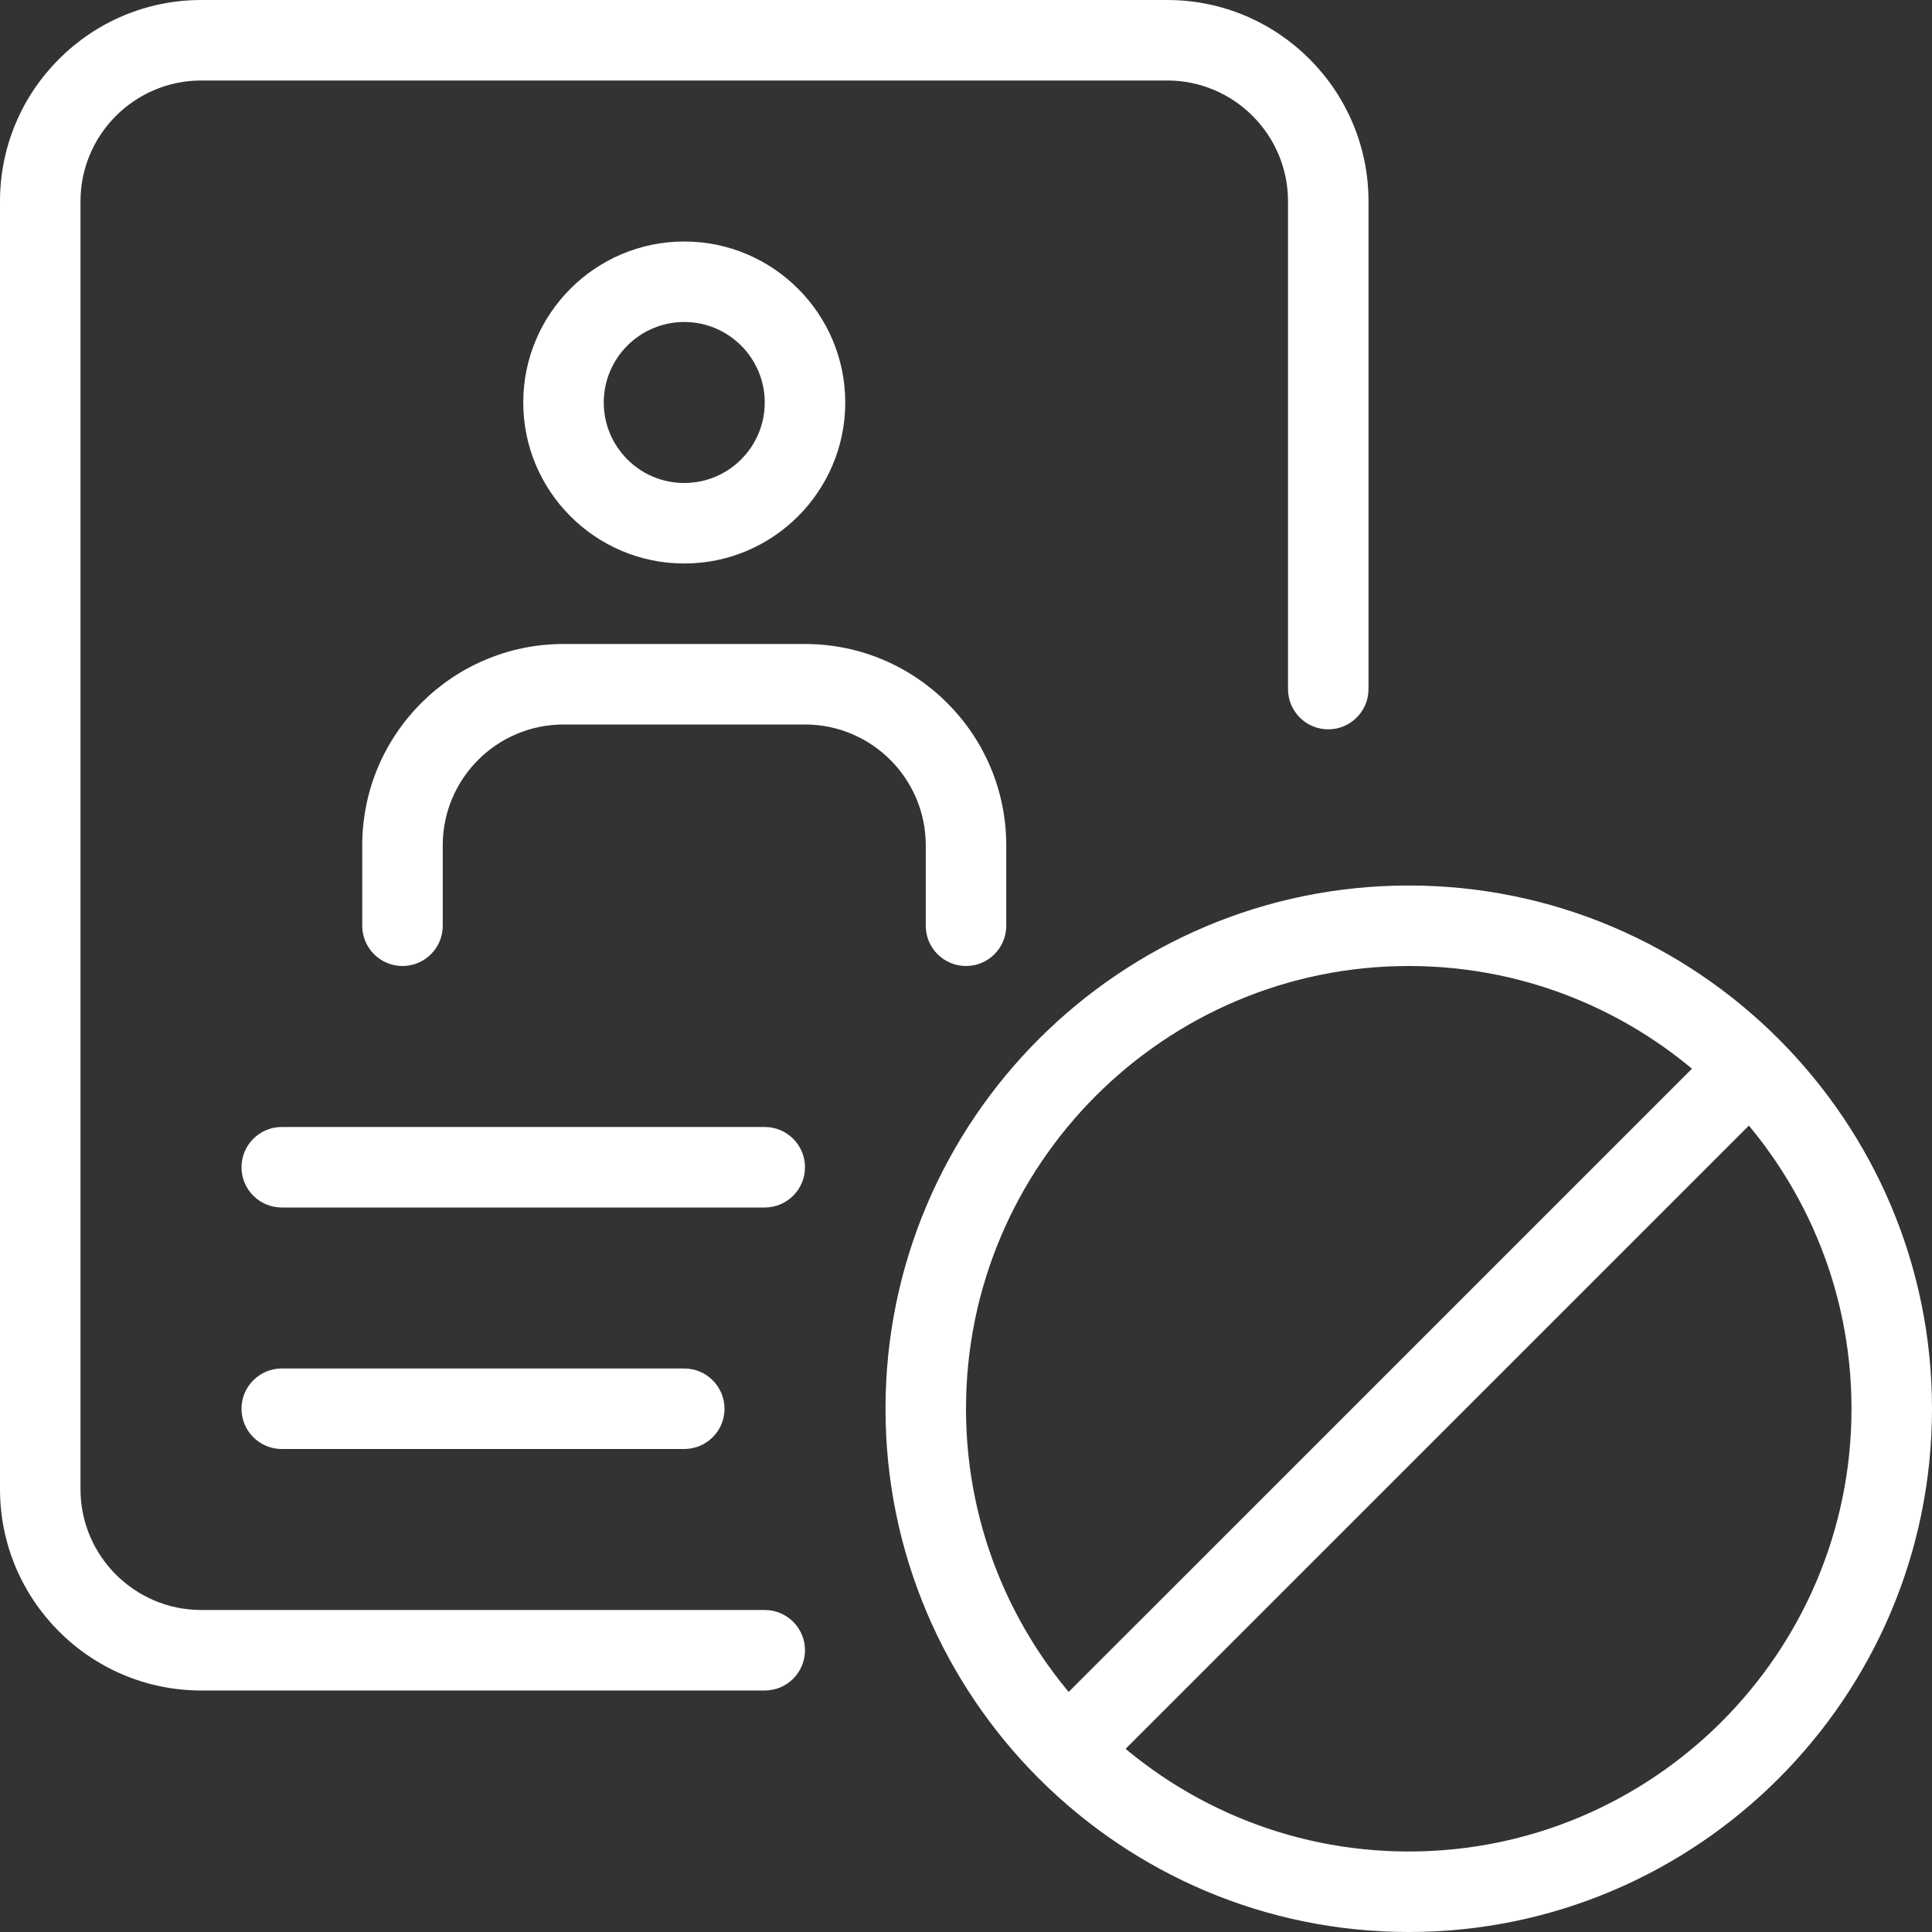
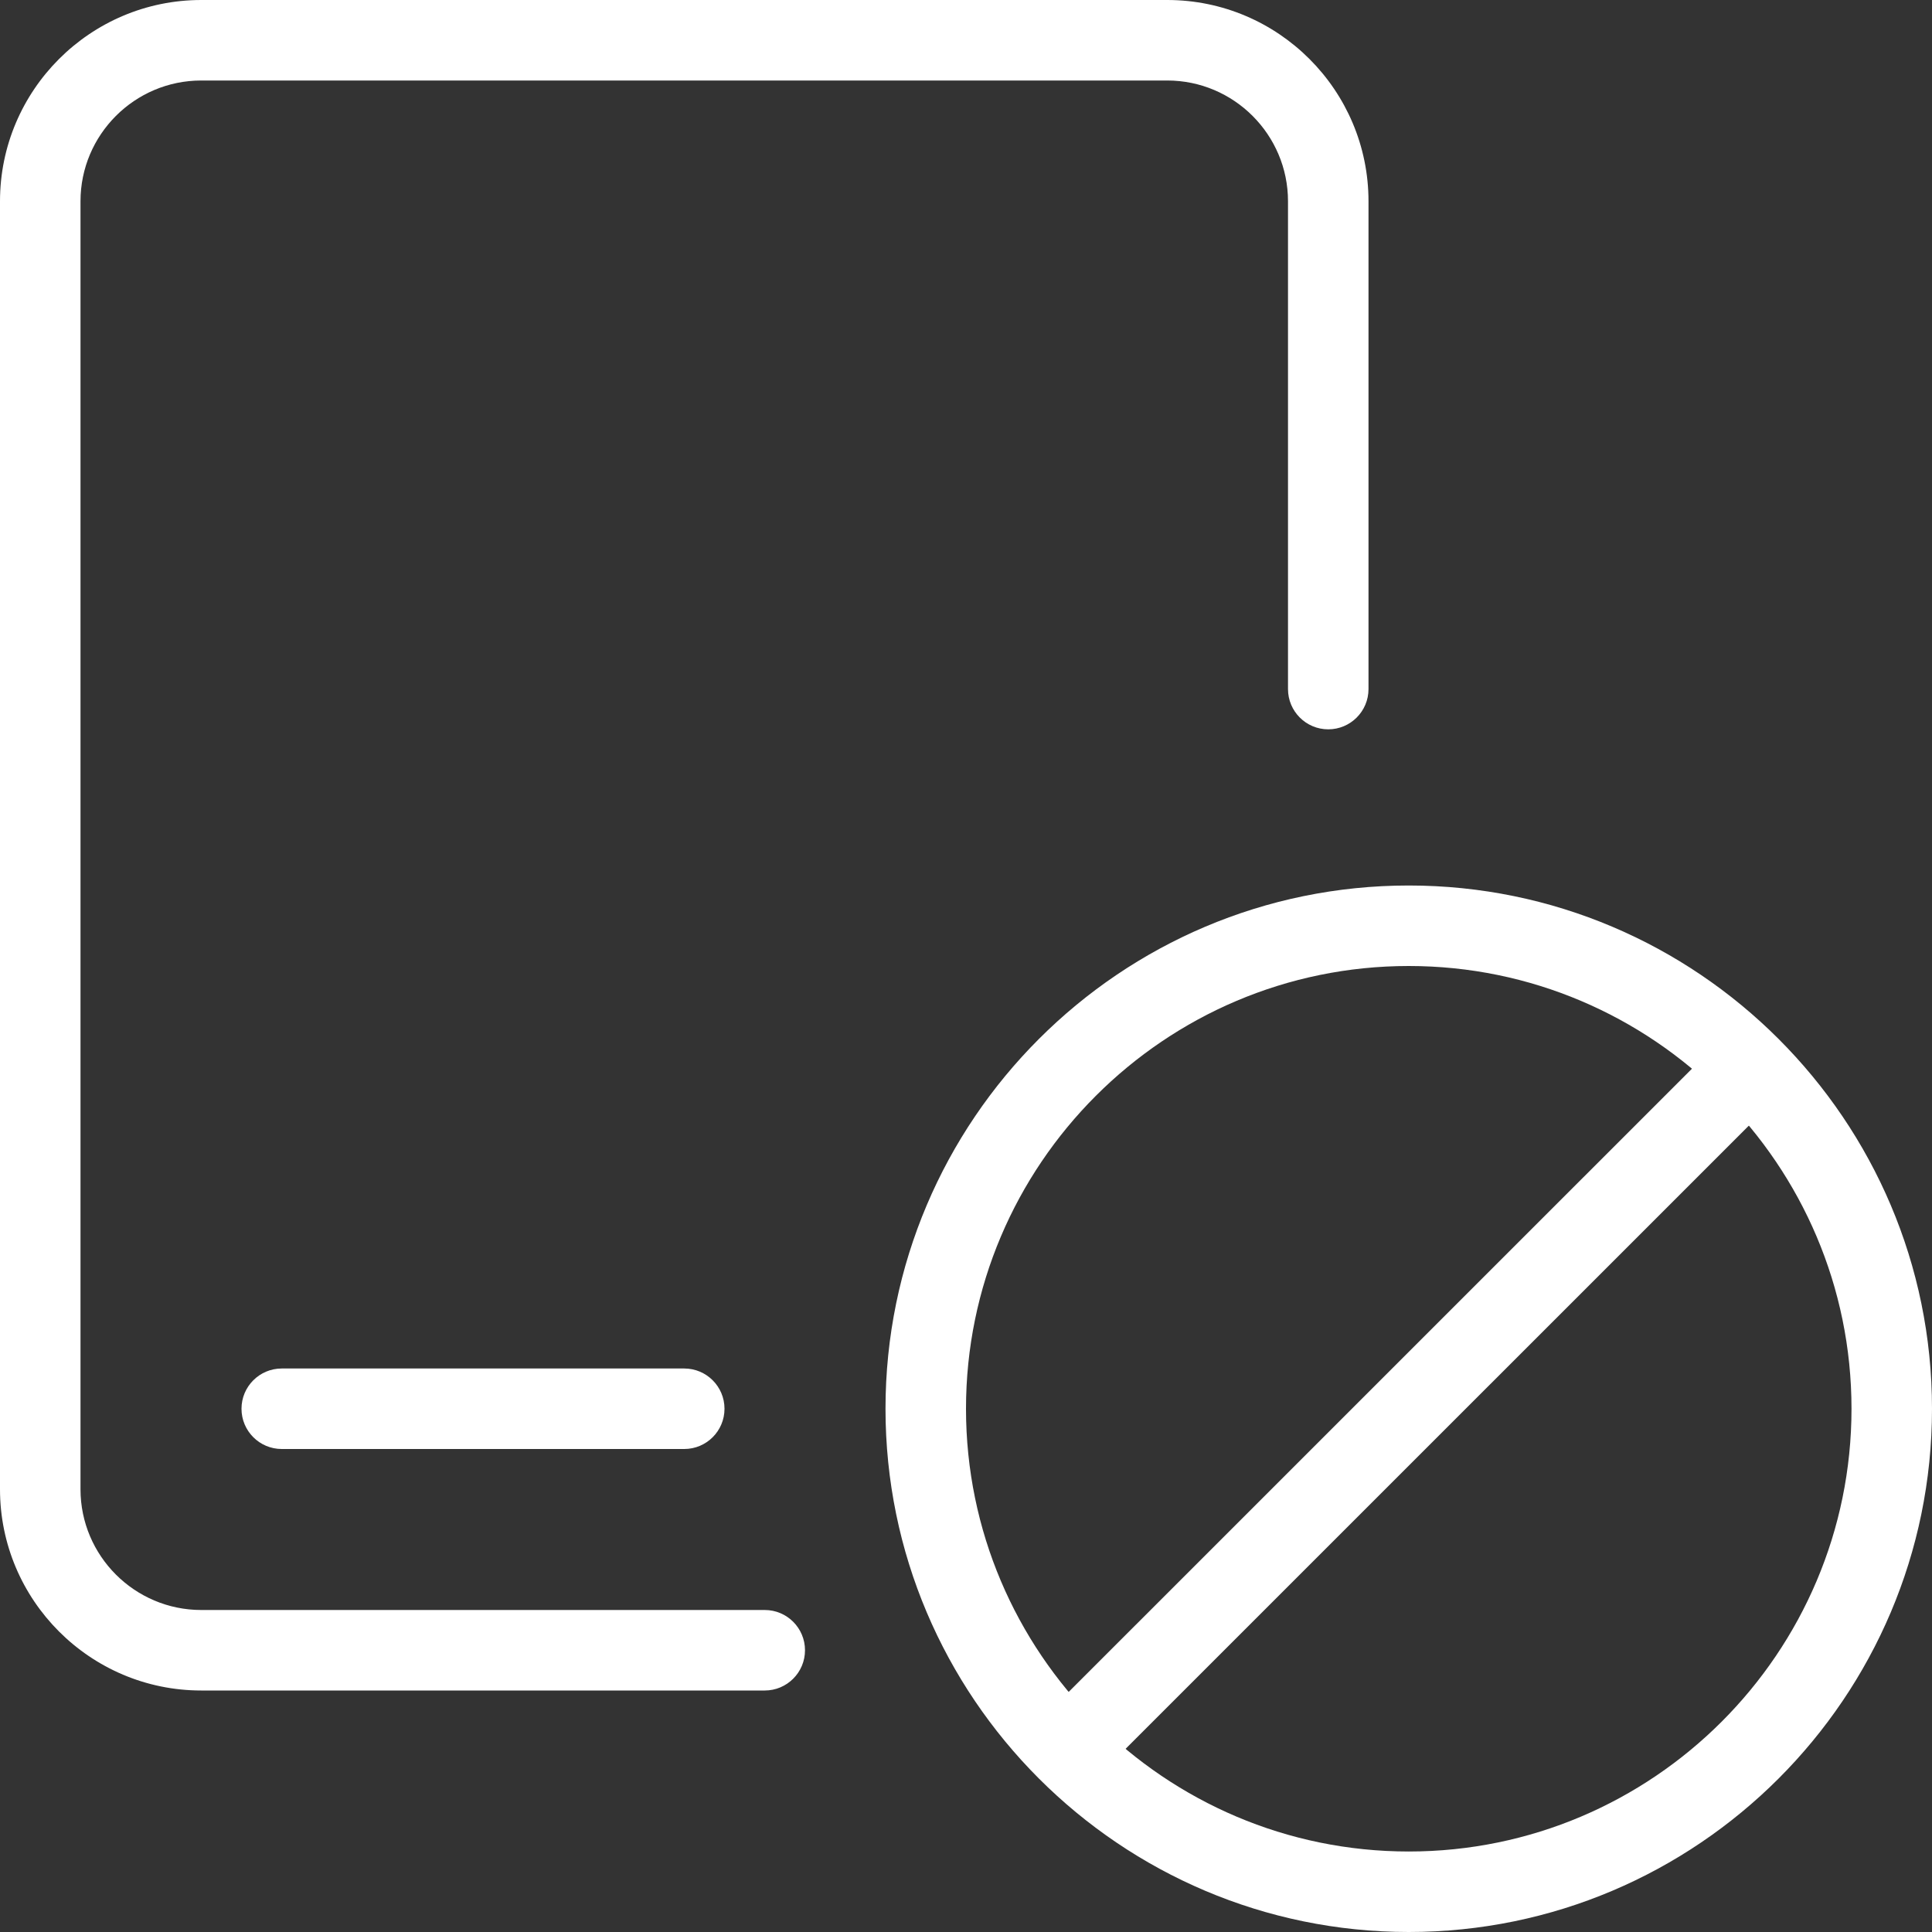
<svg xmlns="http://www.w3.org/2000/svg" fill="#ffffff" height="24" preserveAspectRatio="xMidYMid meet" version="1" viewBox="0.0 0.0 24.0 24.0" width="24" zoomAndPan="magnify">
  <rect x="0.0" y="0.0" width="24.0" height="24.0" fill="#333333" stroke="none" />
  <g id="change1_5">
    <path d="M17.5,24c-3.584,0-6.5-2.916-6.5-6.5s2.916-6.5,6.5-6.5s6.5,2.916,6.5,6.5S21.084,24,17.5,24z M17.5,12 c-3.032,0-5.5,2.467-5.5,5.5s2.468,5.5,5.5,5.5s5.5-2.467,5.5-5.5S20.532,12,17.5,12z" fill="inherit" />
  </g>
  <g id="change1_3">
    <path d="M13.265,22.235c-0.128,0-0.256-0.049-0.354-0.146c-0.195-0.195-0.195-0.512,0-0.707l8.471-8.47 c0.195-0.195,0.512-0.195,0.707,0s0.195,0.512,0,0.707l-8.471,8.47C13.521,22.186,13.393,22.235,13.265,22.235z" fill="inherit" />
  </g>
  <g id="change1_2">
-     <path d="M9.5,15h-6C3.224,15,3,14.776,3,14.5S3.224,14,3.5,14h6c0.276,0,0.5,0.224,0.5,0.5S9.776,15,9.5,15z" fill="inherit" />
-   </g>
+     </g>
  <g id="change1_6">
    <path d="M8.5,18h-5C3.224,18,3,17.776,3,17.5S3.224,17,3.5,17h5C8.776,17,9,17.224,9,17.5S8.776,18,8.5,18z" fill="inherit" />
  </g>
  <g id="change1_1">
-     <path d="M8.5,7c-1.103,0-2-0.897-2-2s0.897-2,2-2s2,0.897,2,2S9.603,7,8.5,7z M8.5,4c-0.552,0-1,0.449-1,1s0.448,1,1,1s1-0.449,1-1 S9.052,4,8.5,4z" fill="inherit" />
-   </g>
+     </g>
  <g id="change1_4">
-     <path d="M12,12c-0.276,0-0.5-0.224-0.5-0.5v-1C11.5,9.673,10.827,9,10,9H7c-0.827,0-1.5,0.673-1.5,1.5v1C5.5,11.776,5.276,12,5,12 s-0.5-0.224-0.5-0.5v-1C4.5,9.122,5.621,8,7,8h3c1.379,0,2.5,1.122,2.5,2.5v1C12.5,11.776,12.276,12,12,12z" fill="inherit" />
-   </g>
+     </g>
  <g id="change1_7">
    <path d="M9.5,21h-7C1.121,21,0,19.878,0,18.5v-16C0,1.122,1.121,0,2.5,0h12C15.879,0,17,1.122,17,2.5v6.06 c0,0.276-0.224,0.5-0.5,0.5S16,8.836,16,8.56V2.5C16,1.673,15.327,1,14.5,1h-12C1.673,1,1,1.673,1,2.5v16C1,19.327,1.673,20,2.5,20 h7c0.276,0,0.5,0.224,0.5,0.5S9.776,21,9.5,21z" fill="inherit" />
  </g>
</svg>